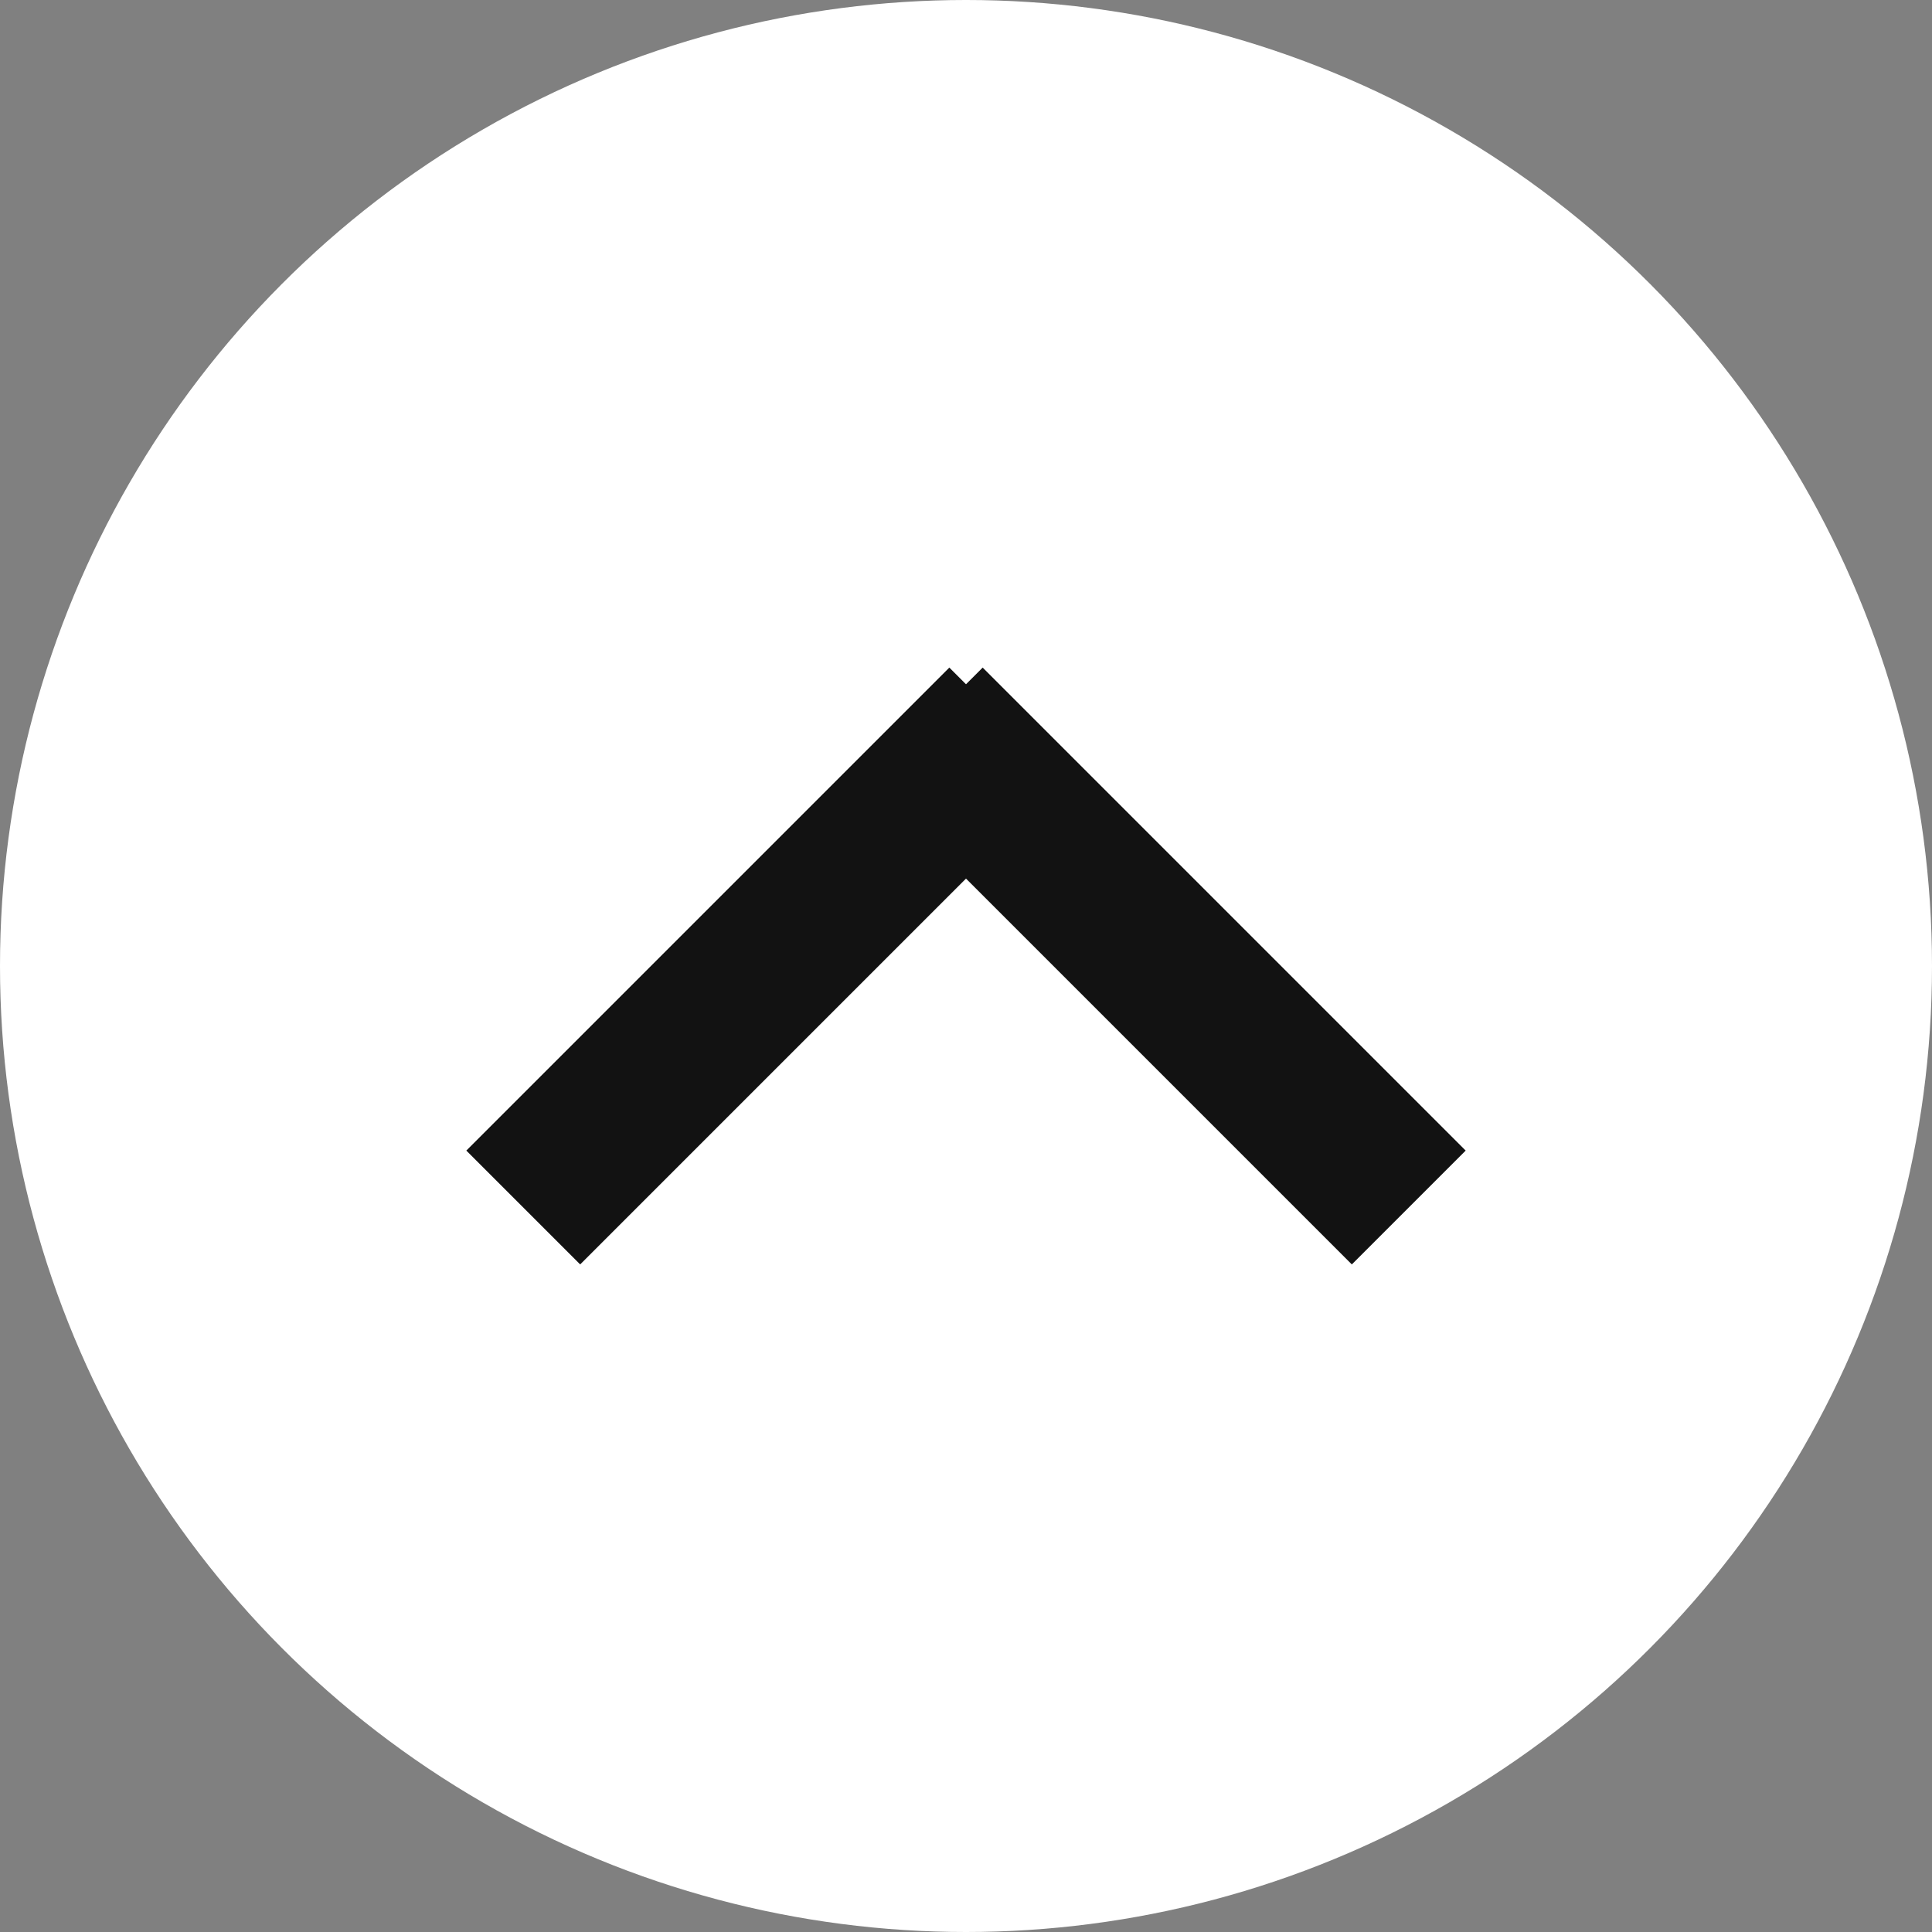
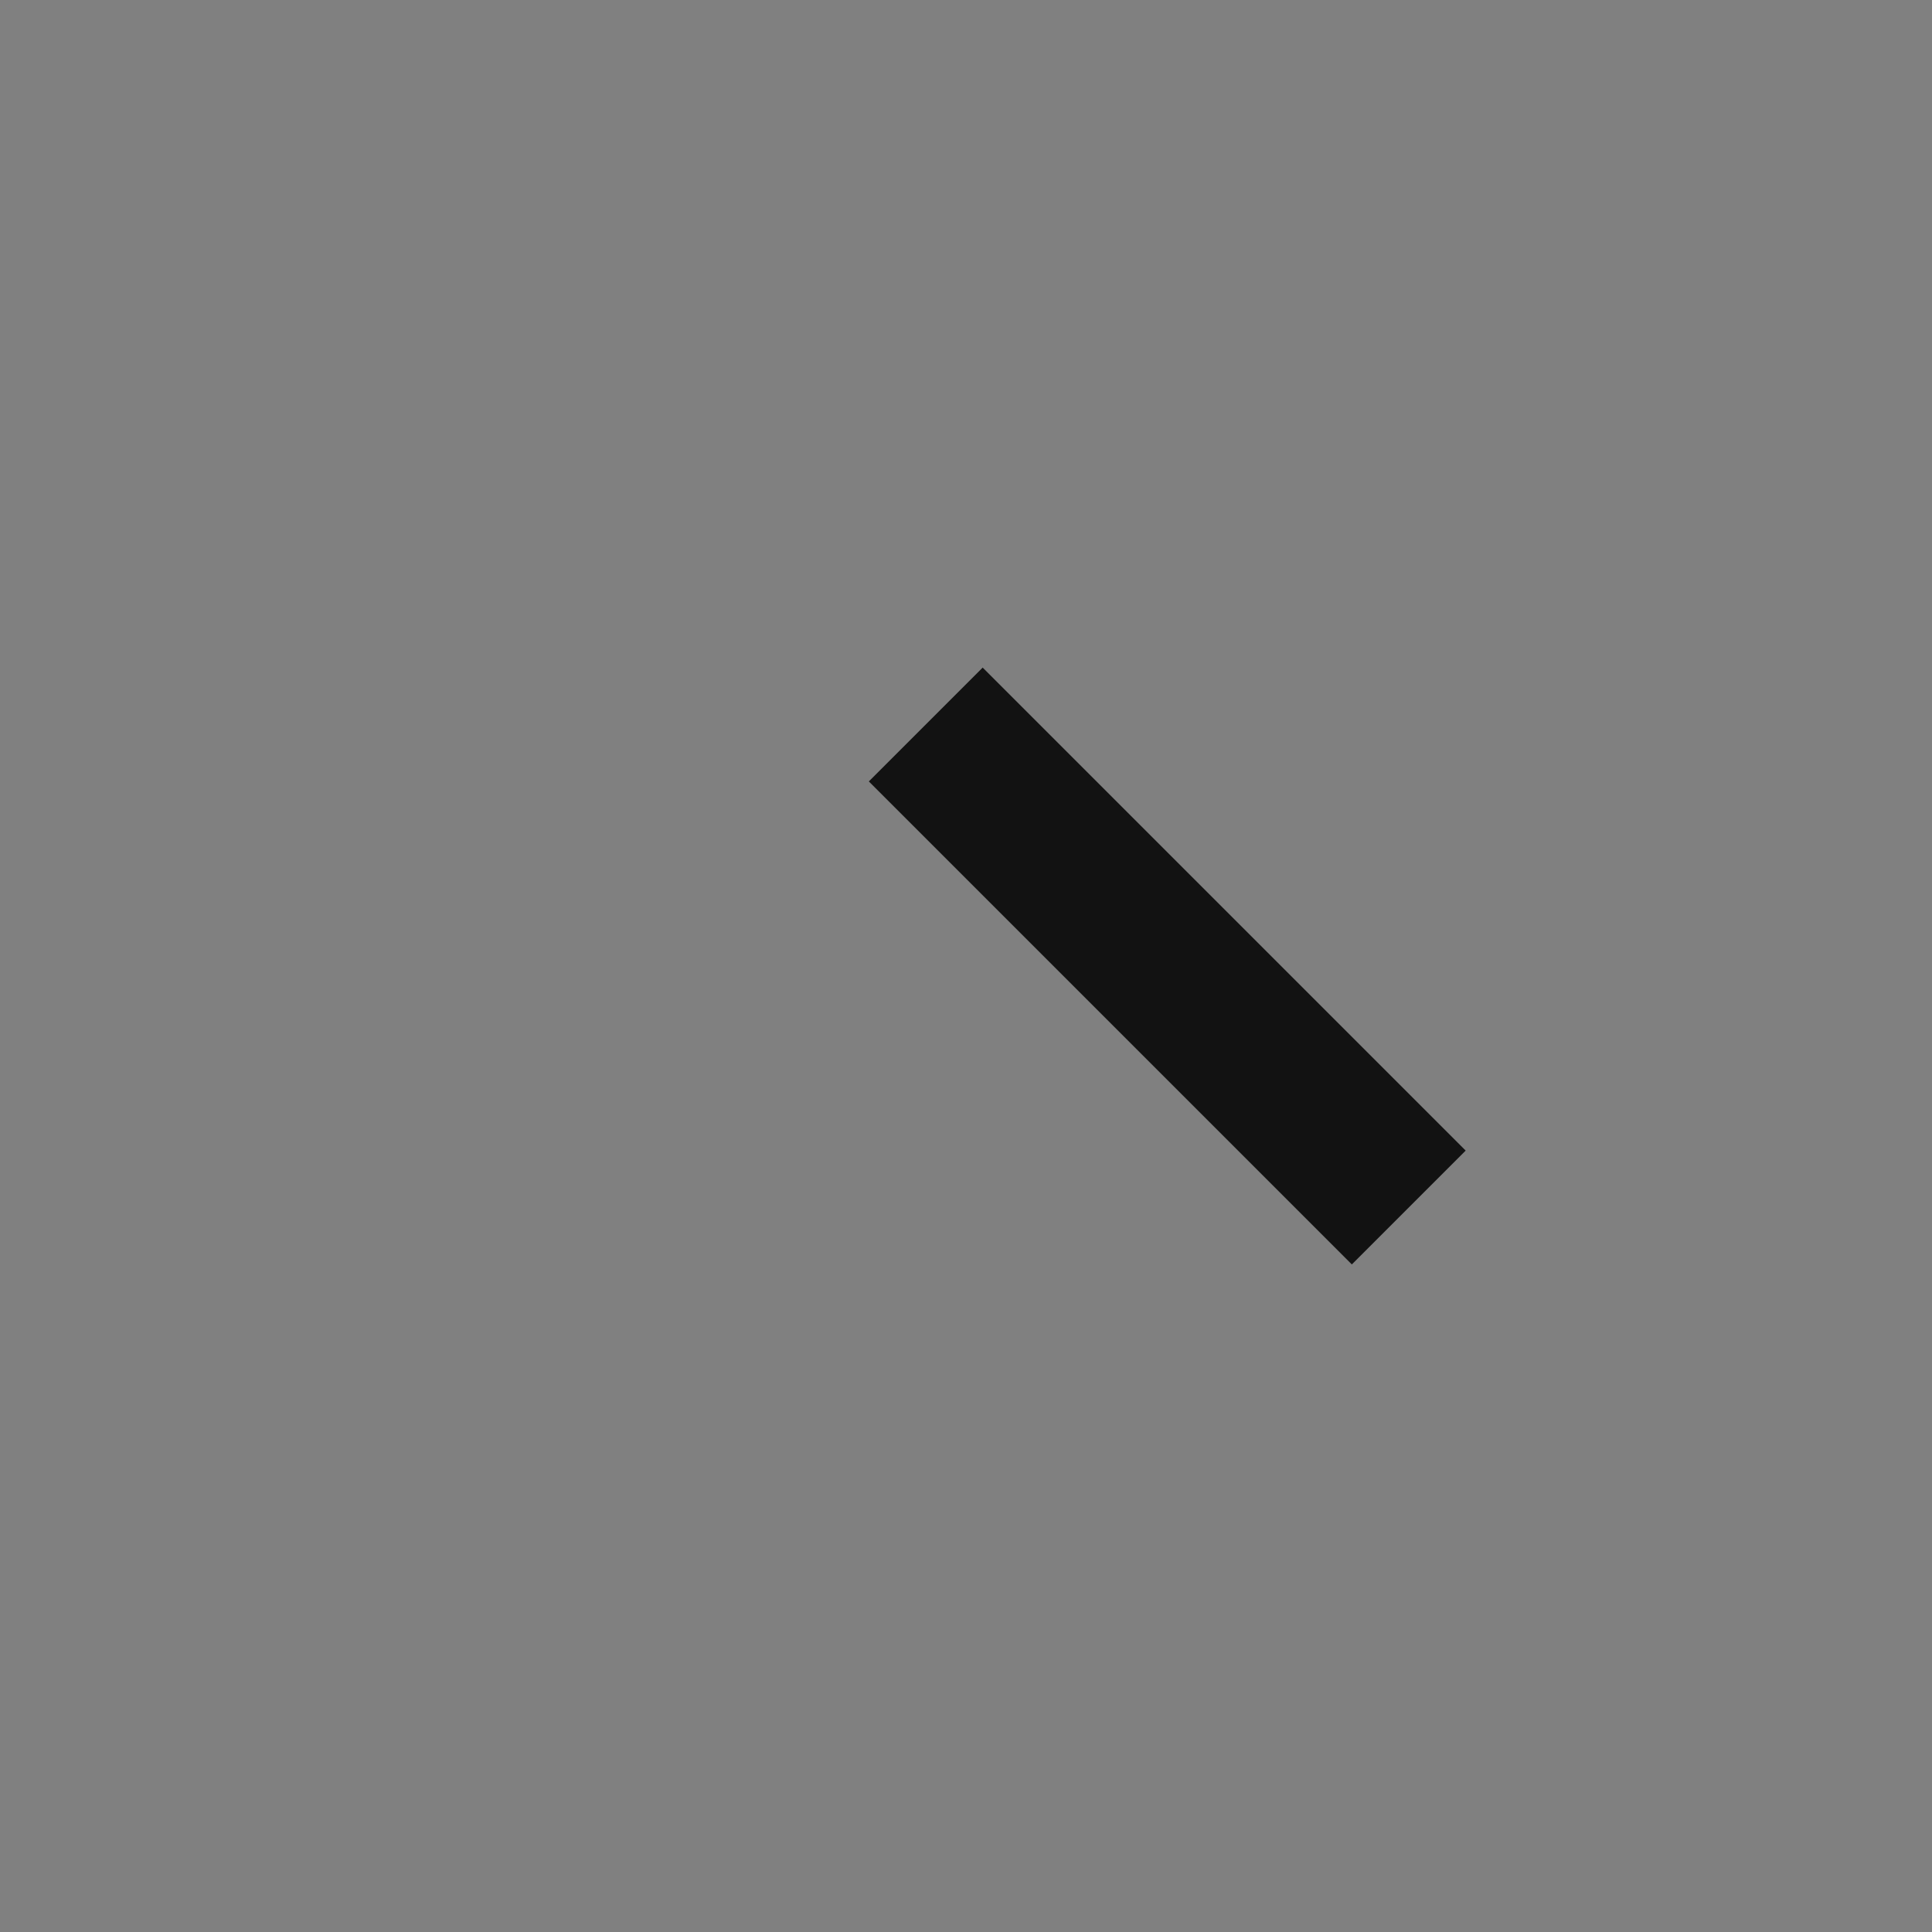
<svg xmlns="http://www.w3.org/2000/svg" width="12" height="12" viewBox="0 0 12 12">
  <rect x="0" y="0" width="12" height="12" fill="#808080" stroke="none" />
  <g id="グループ_513" data-name="グループ 513" transform="translate(-1085 -39)">
-     <circle id="楕円形_94" data-name="楕円形 94" cx="6" cy="6" r="6" transform="translate(1085 39)" fill="#fff" />
    <g id="グループ_424" data-name="グループ 424" transform="translate(0.25 -2412)">
-       <line id="線_5" data-name="線 5" y1="3" x2="3" transform="translate(1088 2455.5)" fill="none" stroke="#121212" stroke-width="1" />
      <line id="線_6" data-name="線 6" x2="3" y2="3" transform="translate(1090.5 2455.5)" fill="none" stroke="#121212" stroke-width="1" />
    </g>
  </g>
</svg>